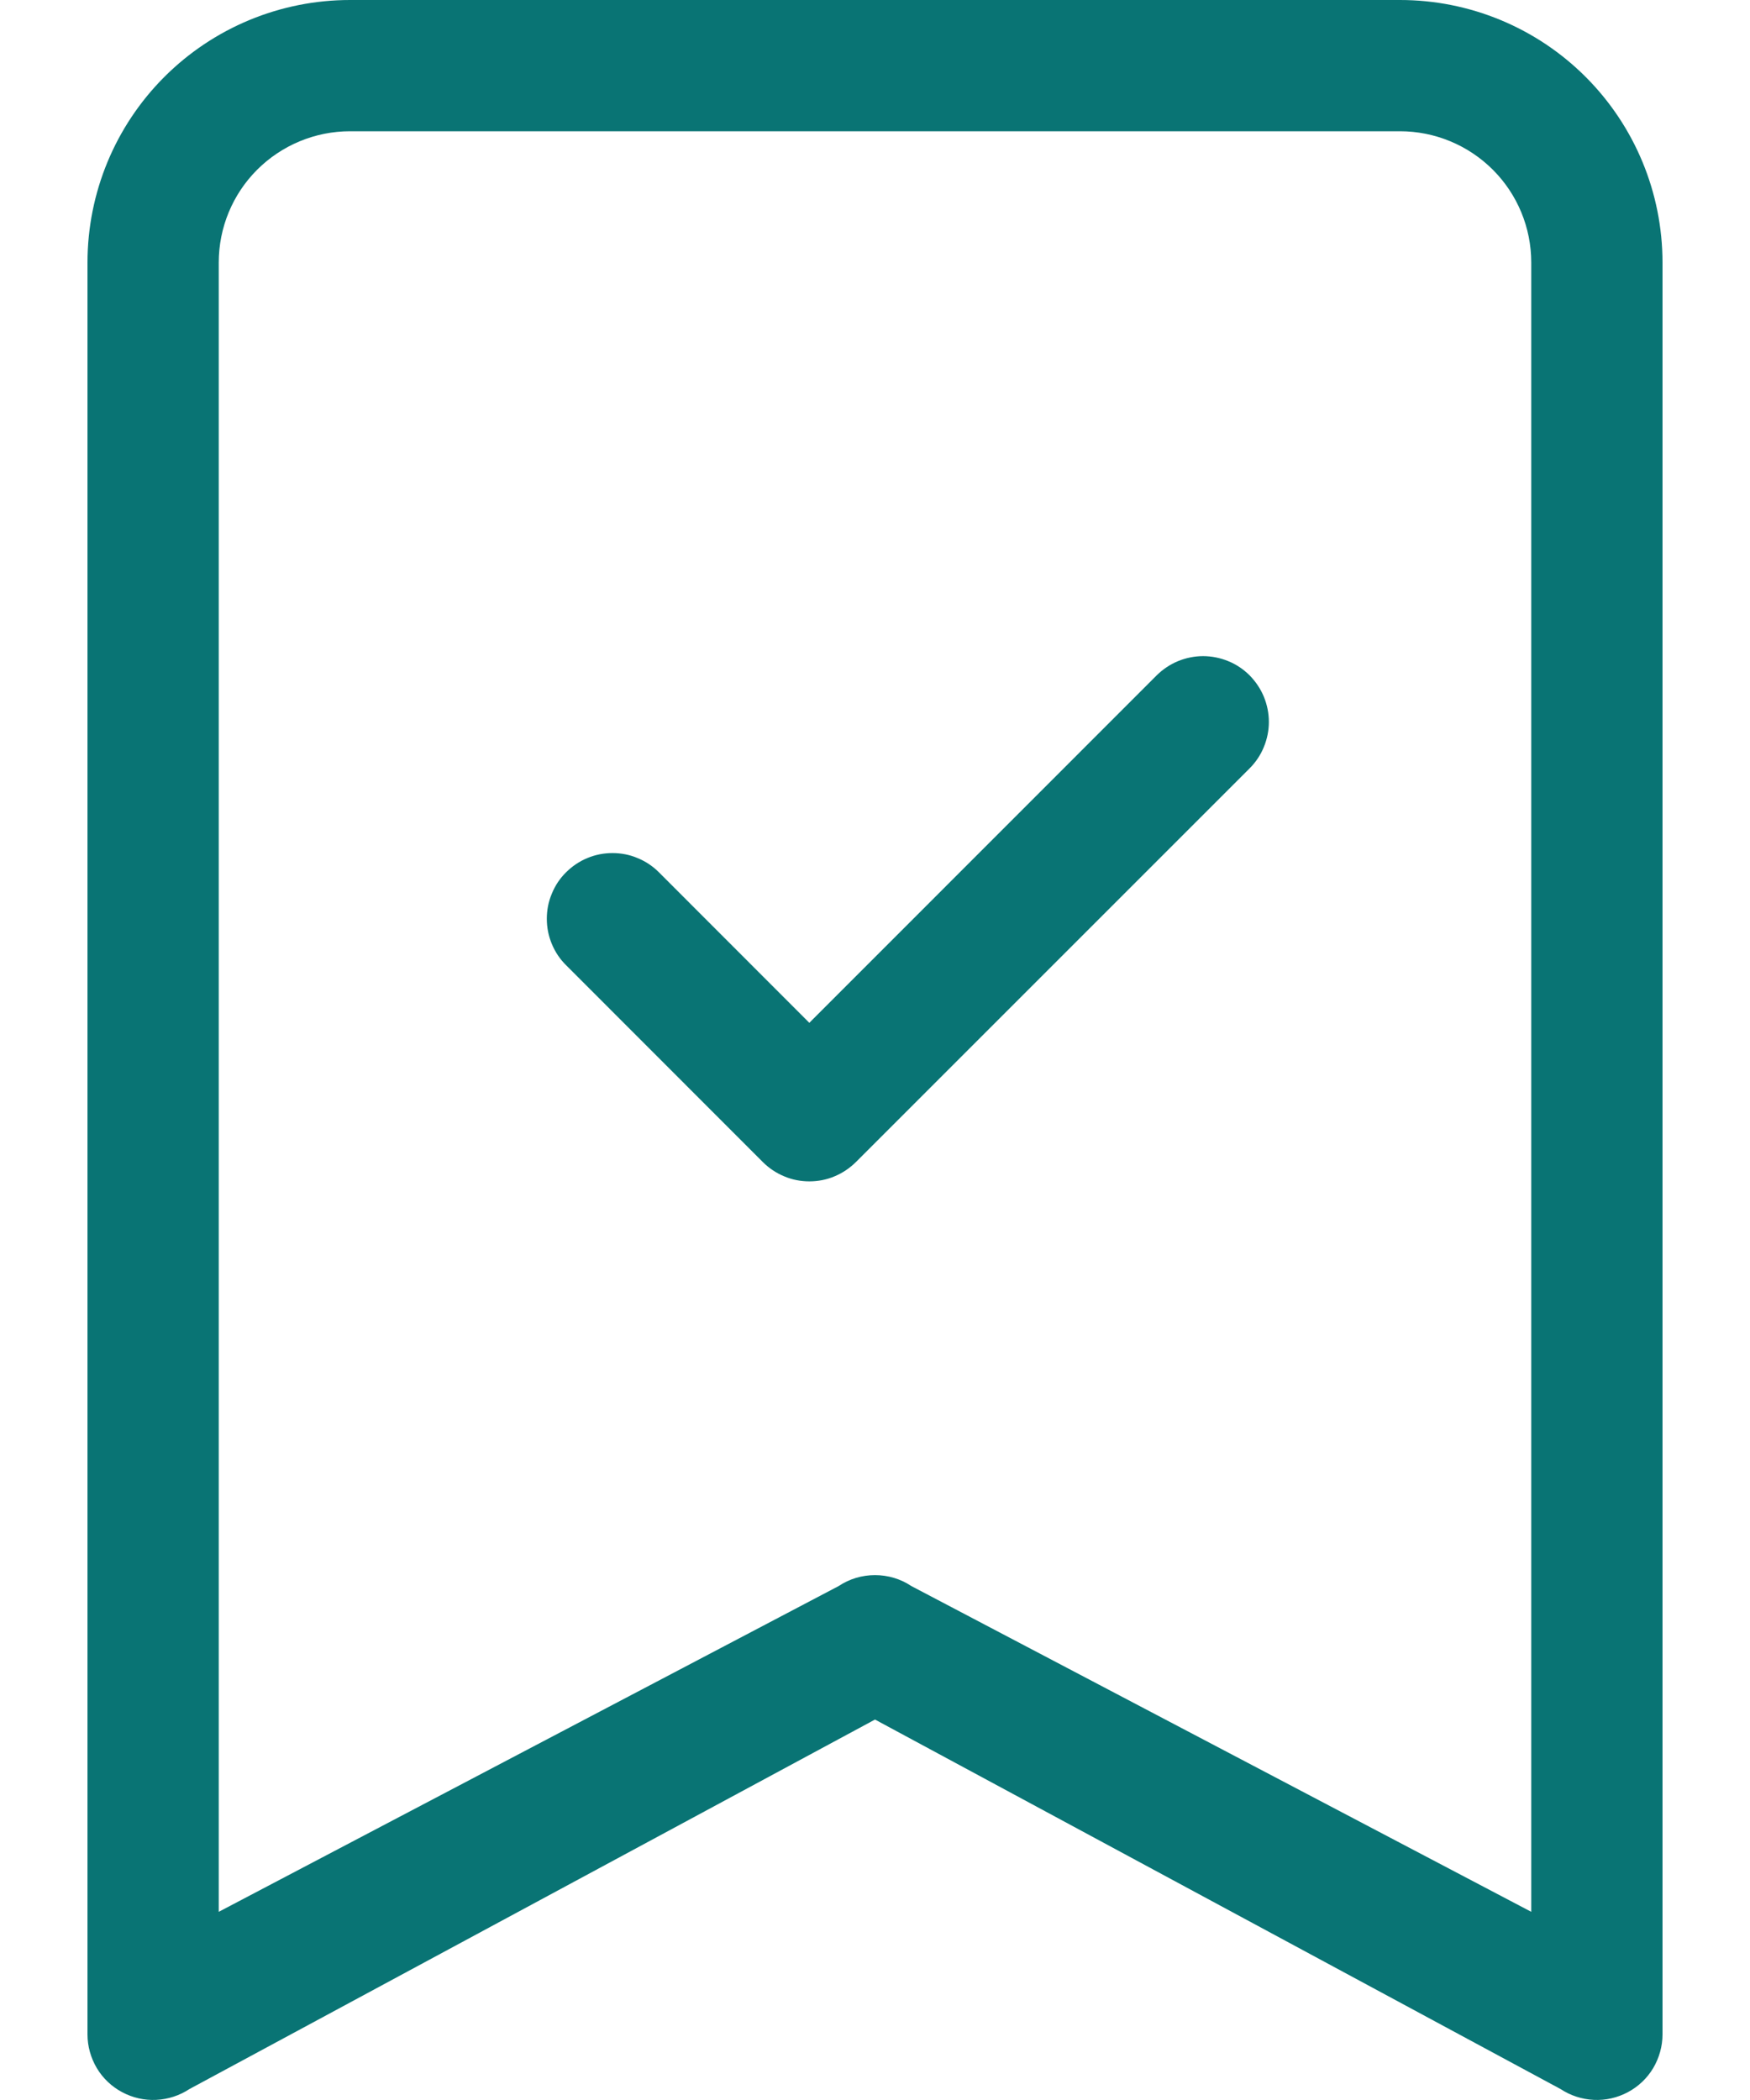
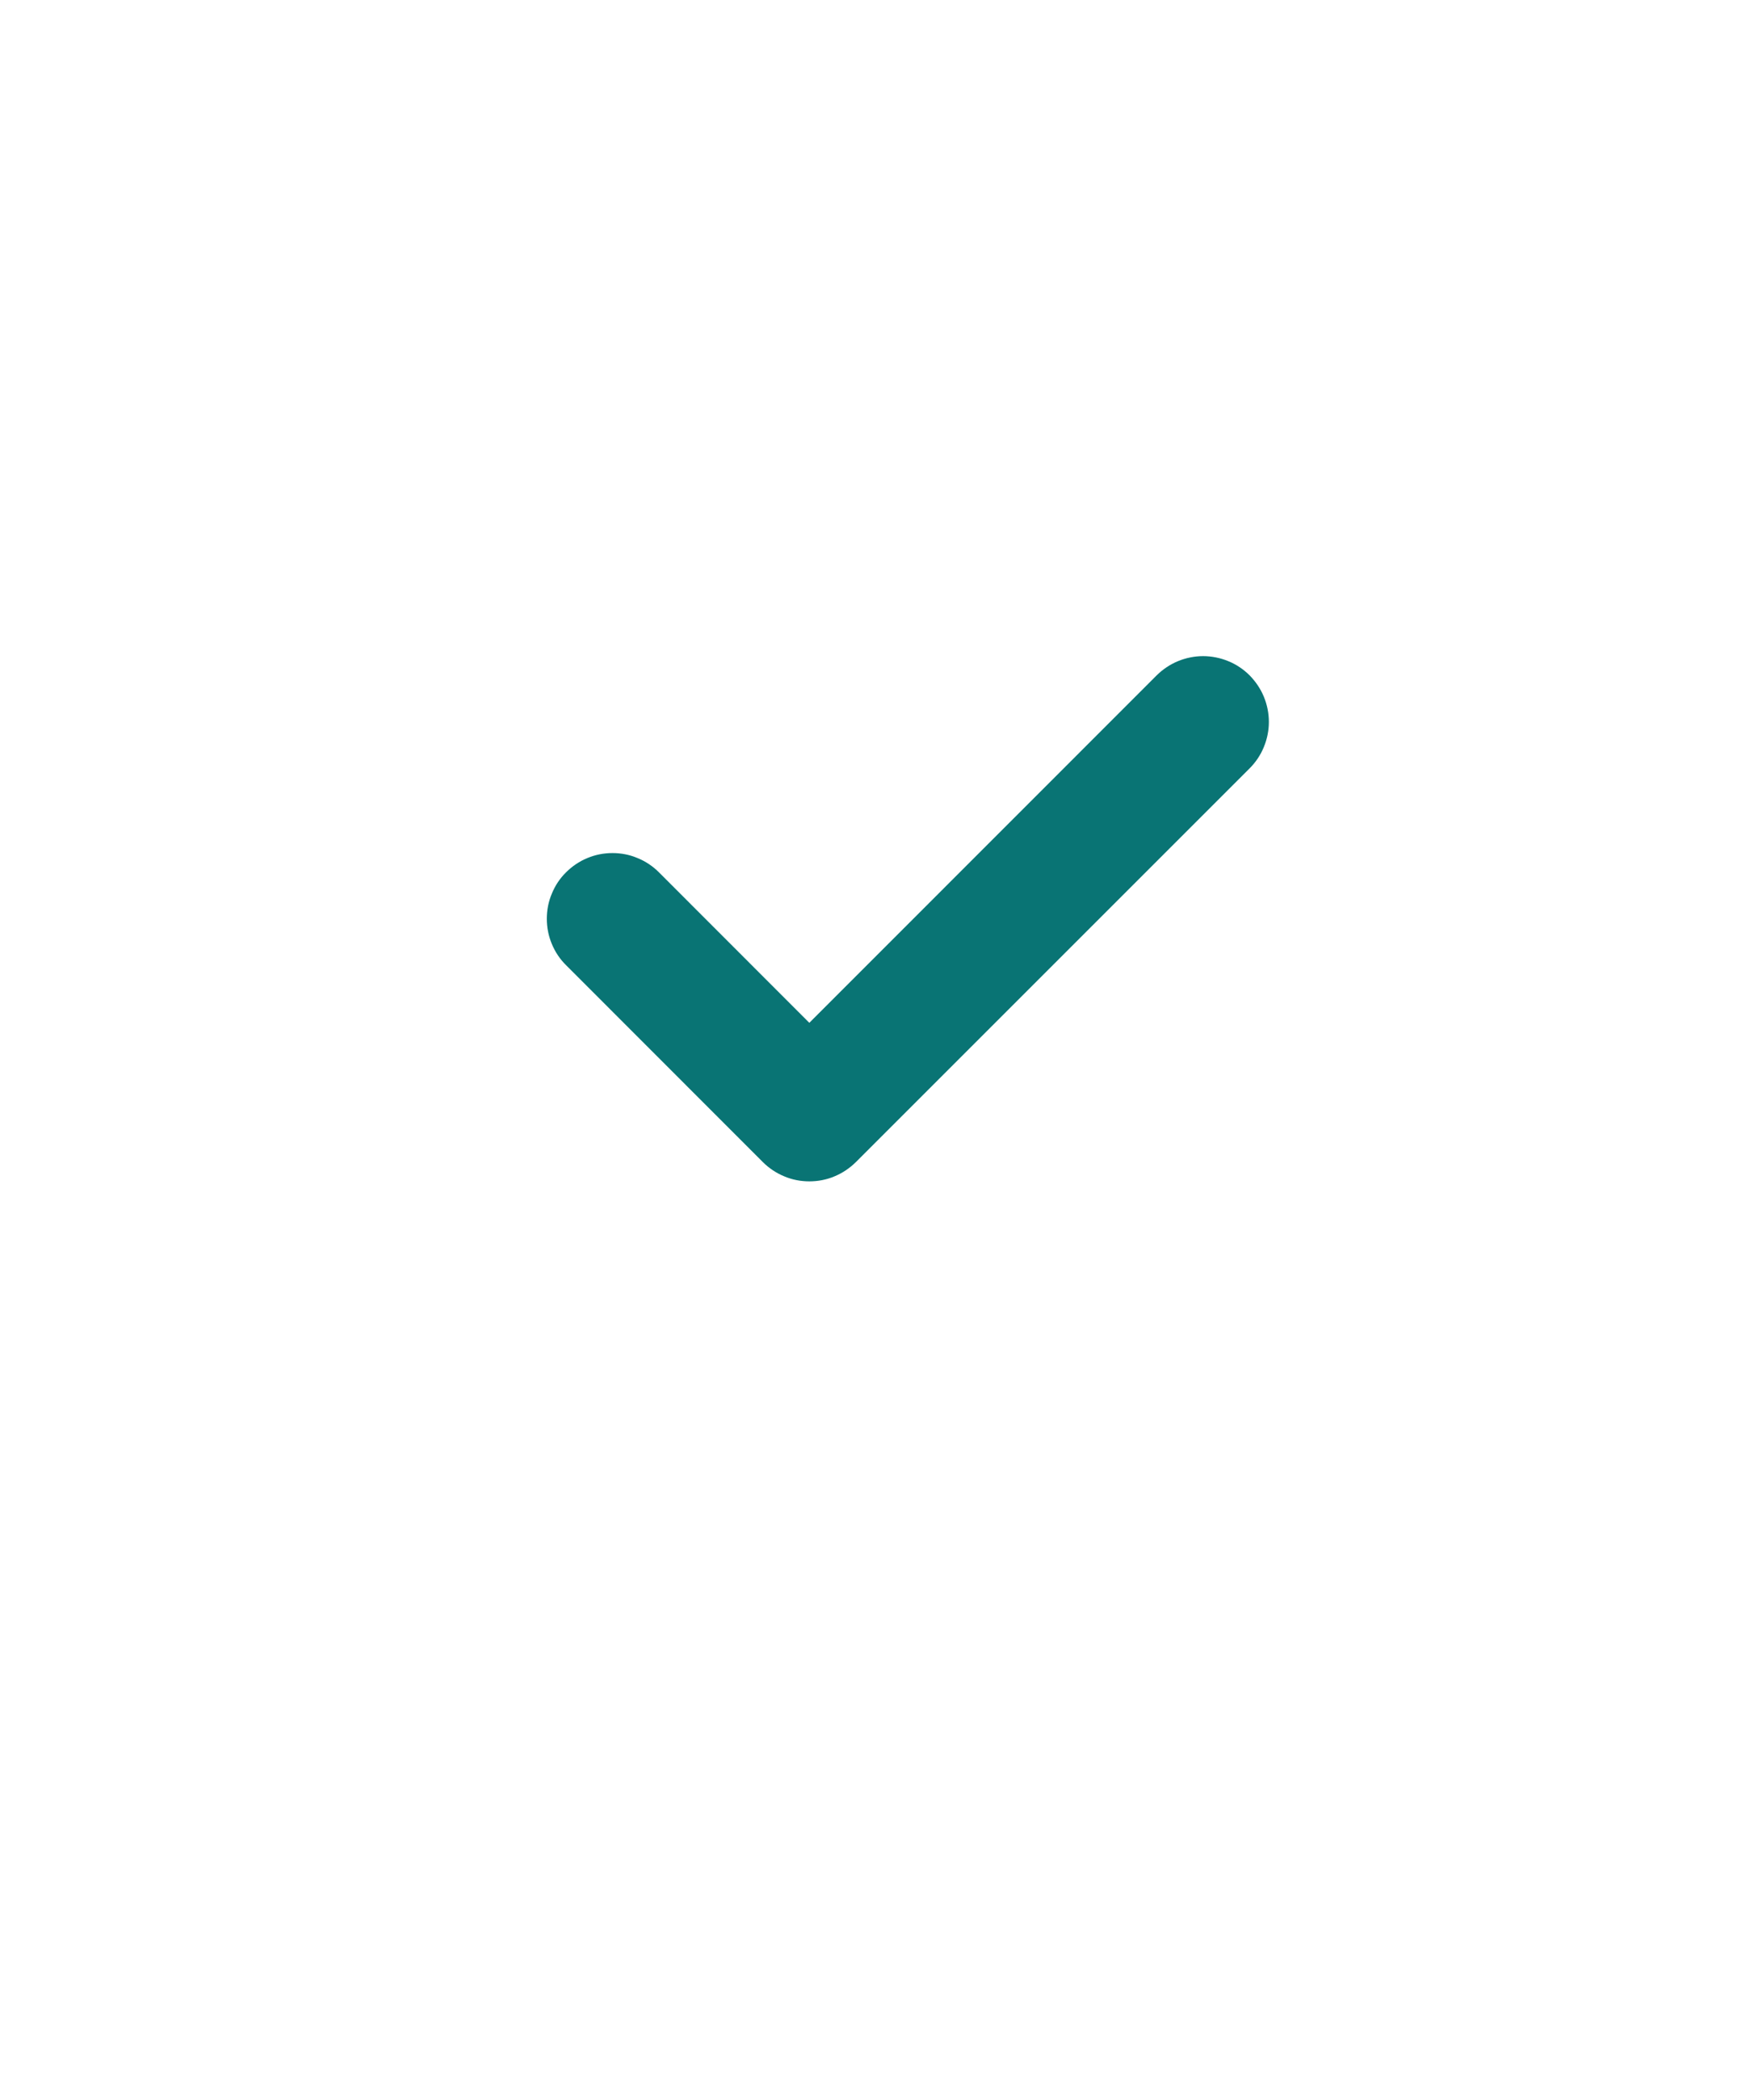
<svg xmlns="http://www.w3.org/2000/svg" width="15" height="18" viewBox="0 0 15 18" fill="none">
  <path fill-rule="evenodd" clip-rule="evenodd" d="M10.711 5.789C10.763 5.842 10.805 5.904 10.833 5.972C10.861 6.04 10.876 6.114 10.876 6.188C10.876 6.262 10.861 6.335 10.833 6.403C10.805 6.472 10.763 6.534 10.711 6.586L7.336 9.961C7.283 10.013 7.221 10.055 7.153 10.083C7.085 10.112 7.011 10.126 6.937 10.126C6.863 10.126 6.79 10.112 6.722 10.083C6.654 10.055 6.591 10.013 6.539 9.961L4.852 8.273C4.799 8.221 4.758 8.159 4.73 8.091C4.701 8.022 4.687 7.949 4.687 7.875C4.687 7.801 4.701 7.728 4.73 7.66C4.758 7.591 4.799 7.529 4.852 7.477C4.904 7.425 4.966 7.383 5.034 7.355C5.103 7.326 5.176 7.312 5.25 7.312C5.324 7.312 5.397 7.326 5.465 7.355C5.534 7.383 5.596 7.425 5.648 7.477L6.937 8.767L9.914 5.789C9.967 5.737 10.029 5.695 10.097 5.667C10.165 5.639 10.239 5.624 10.312 5.624C10.386 5.624 10.46 5.639 10.528 5.667C10.597 5.695 10.659 5.737 10.711 5.789Z" fill="#097474" />
-   <path d="M0.75 2.25C0.75 1.653 0.987 1.081 1.409 0.659C1.831 0.237 2.403 0 3 0H12C12.597 0 13.169 0.237 13.591 0.659C14.013 1.081 14.25 1.653 14.25 2.25V17.438C14.25 17.54 14.222 17.639 14.17 17.727C14.118 17.814 14.043 17.885 13.953 17.933C13.863 17.981 13.762 18.004 13.661 17.999C13.559 17.994 13.461 17.962 13.376 17.906L7.5 14.739L1.624 17.906C1.539 17.962 1.441 17.994 1.339 17.999C1.238 18.004 1.137 17.981 1.047 17.933C0.957 17.885 0.882 17.814 0.83 17.727C0.778 17.639 0.75 17.54 0.75 17.438V2.25ZM3 1.125C2.702 1.125 2.415 1.244 2.204 1.455C1.993 1.666 1.875 1.952 1.875 2.25V16.387L7.188 13.595C7.281 13.533 7.389 13.501 7.5 13.501C7.611 13.501 7.719 13.533 7.812 13.595L13.125 16.387V2.25C13.125 1.952 13.007 1.666 12.796 1.455C12.585 1.244 12.298 1.125 12 1.125H3Z" fill="#097474" />
</svg>